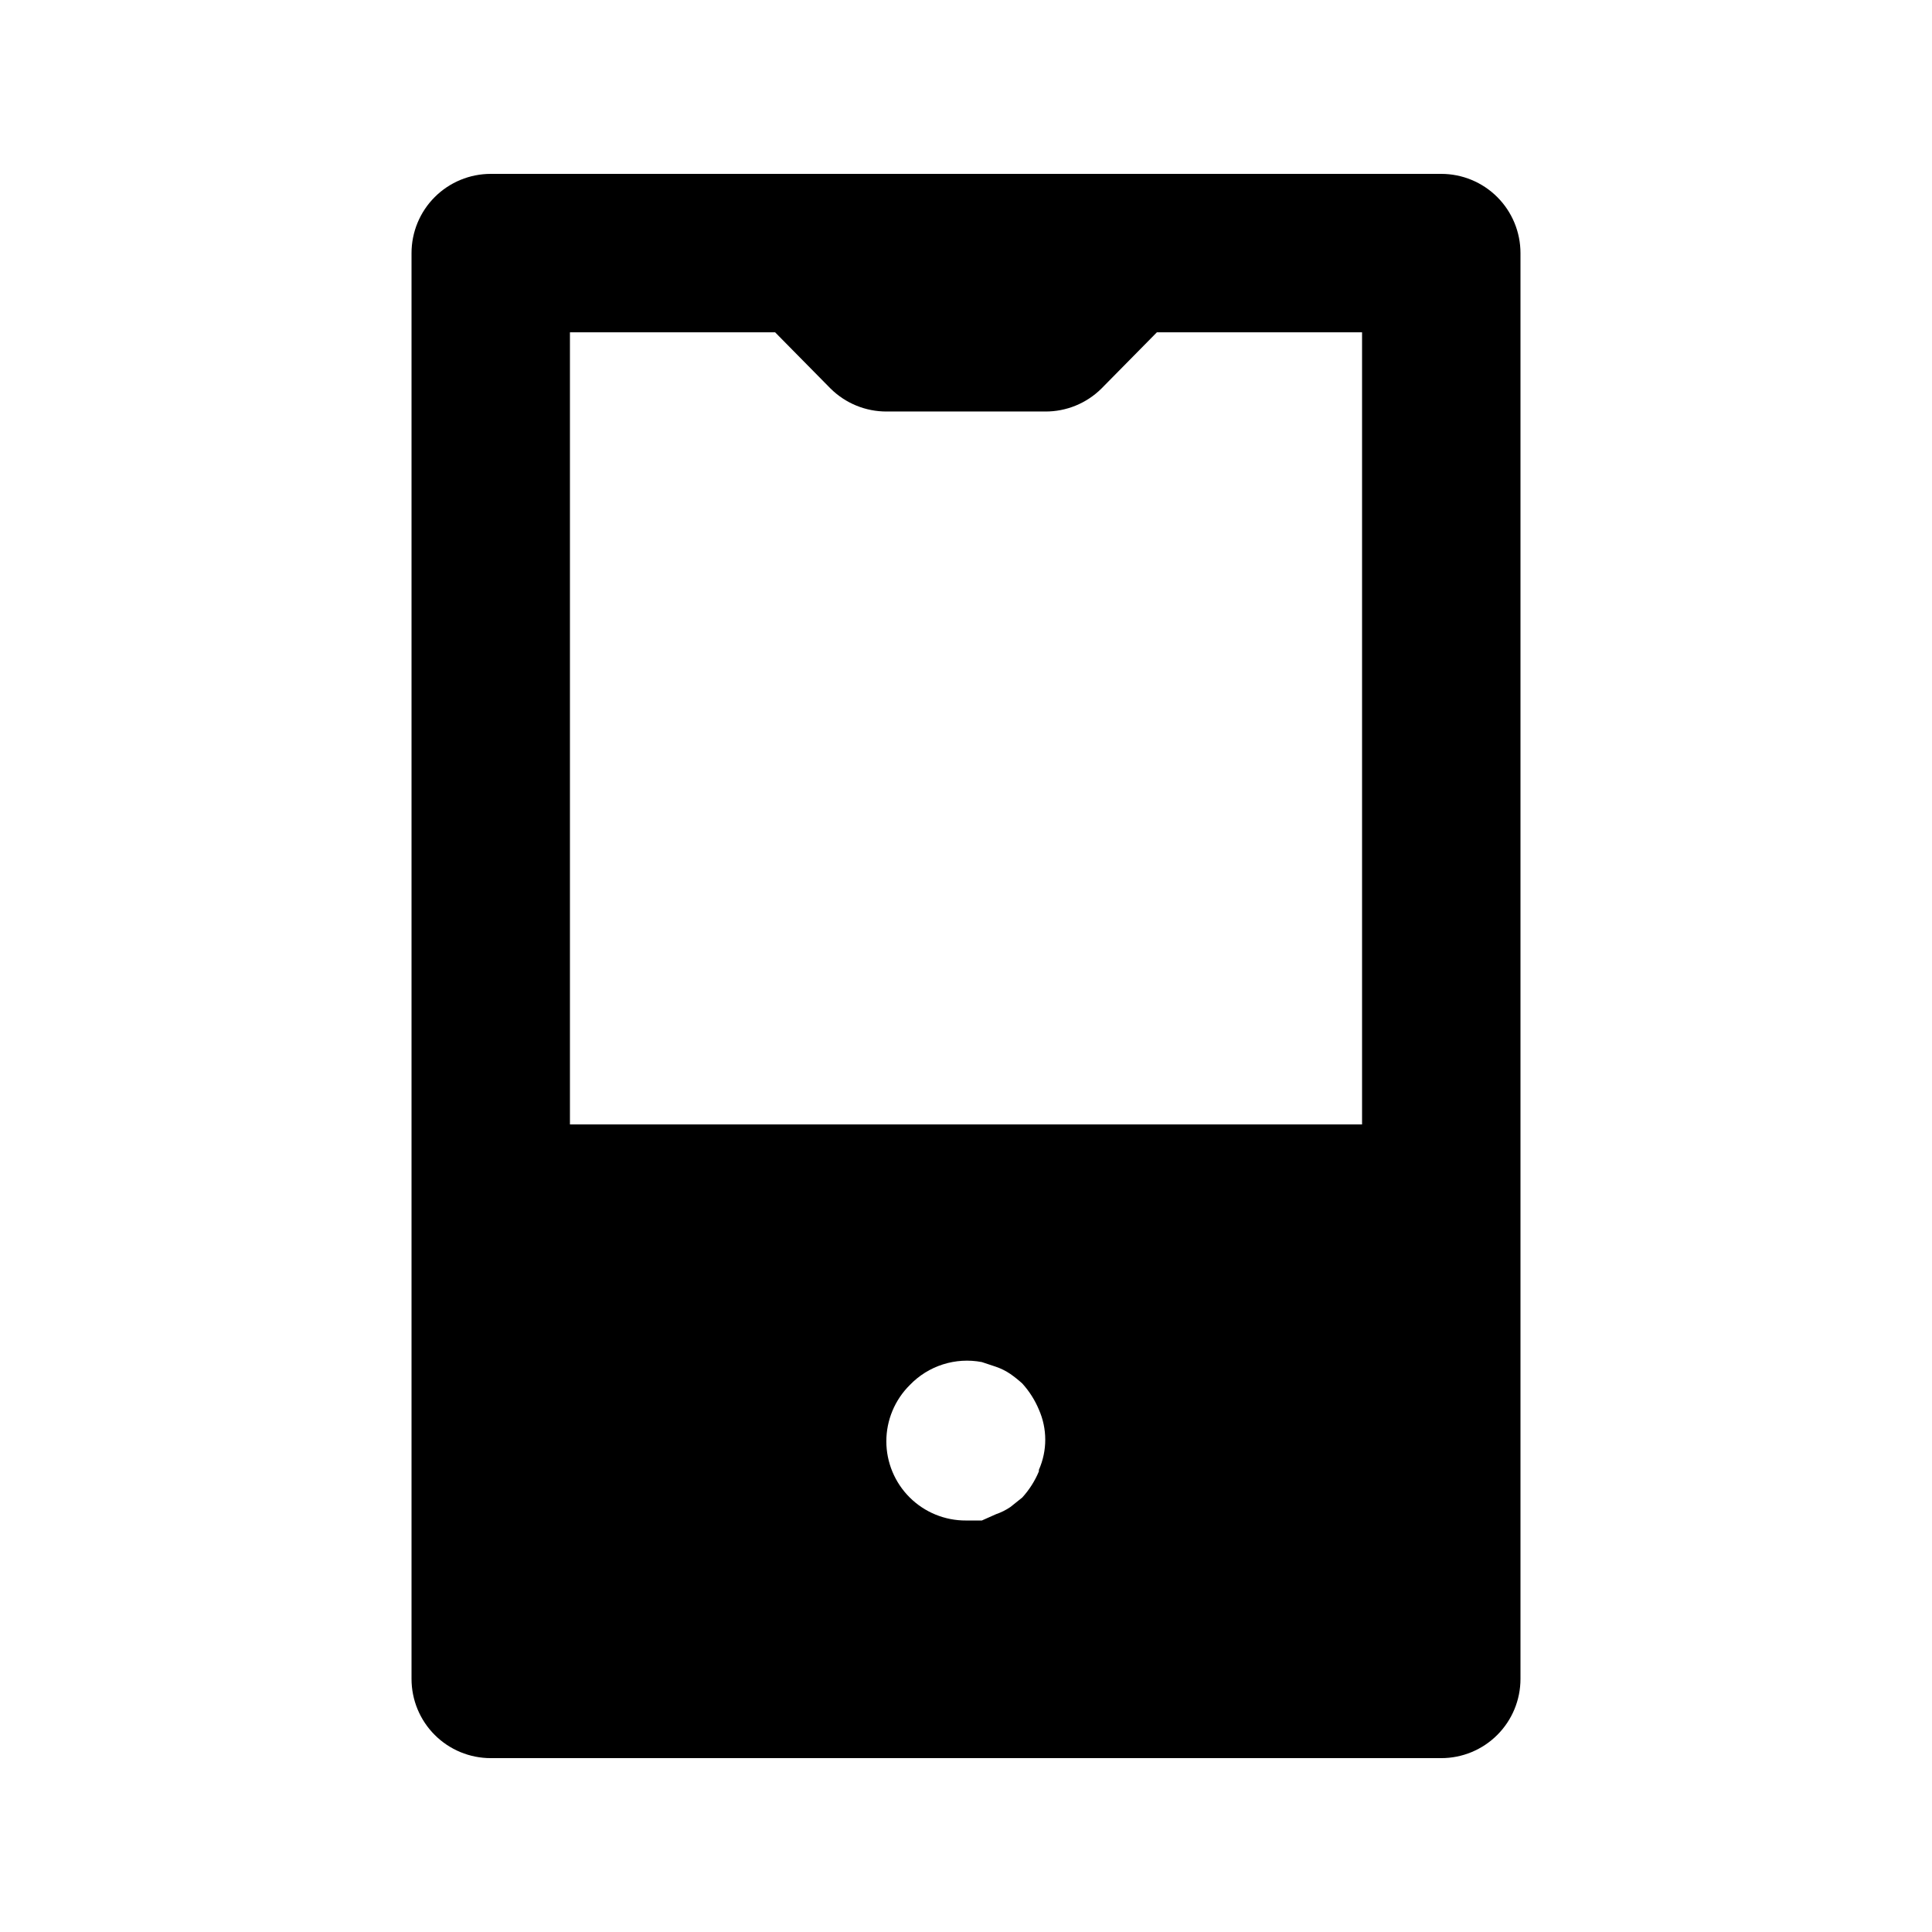
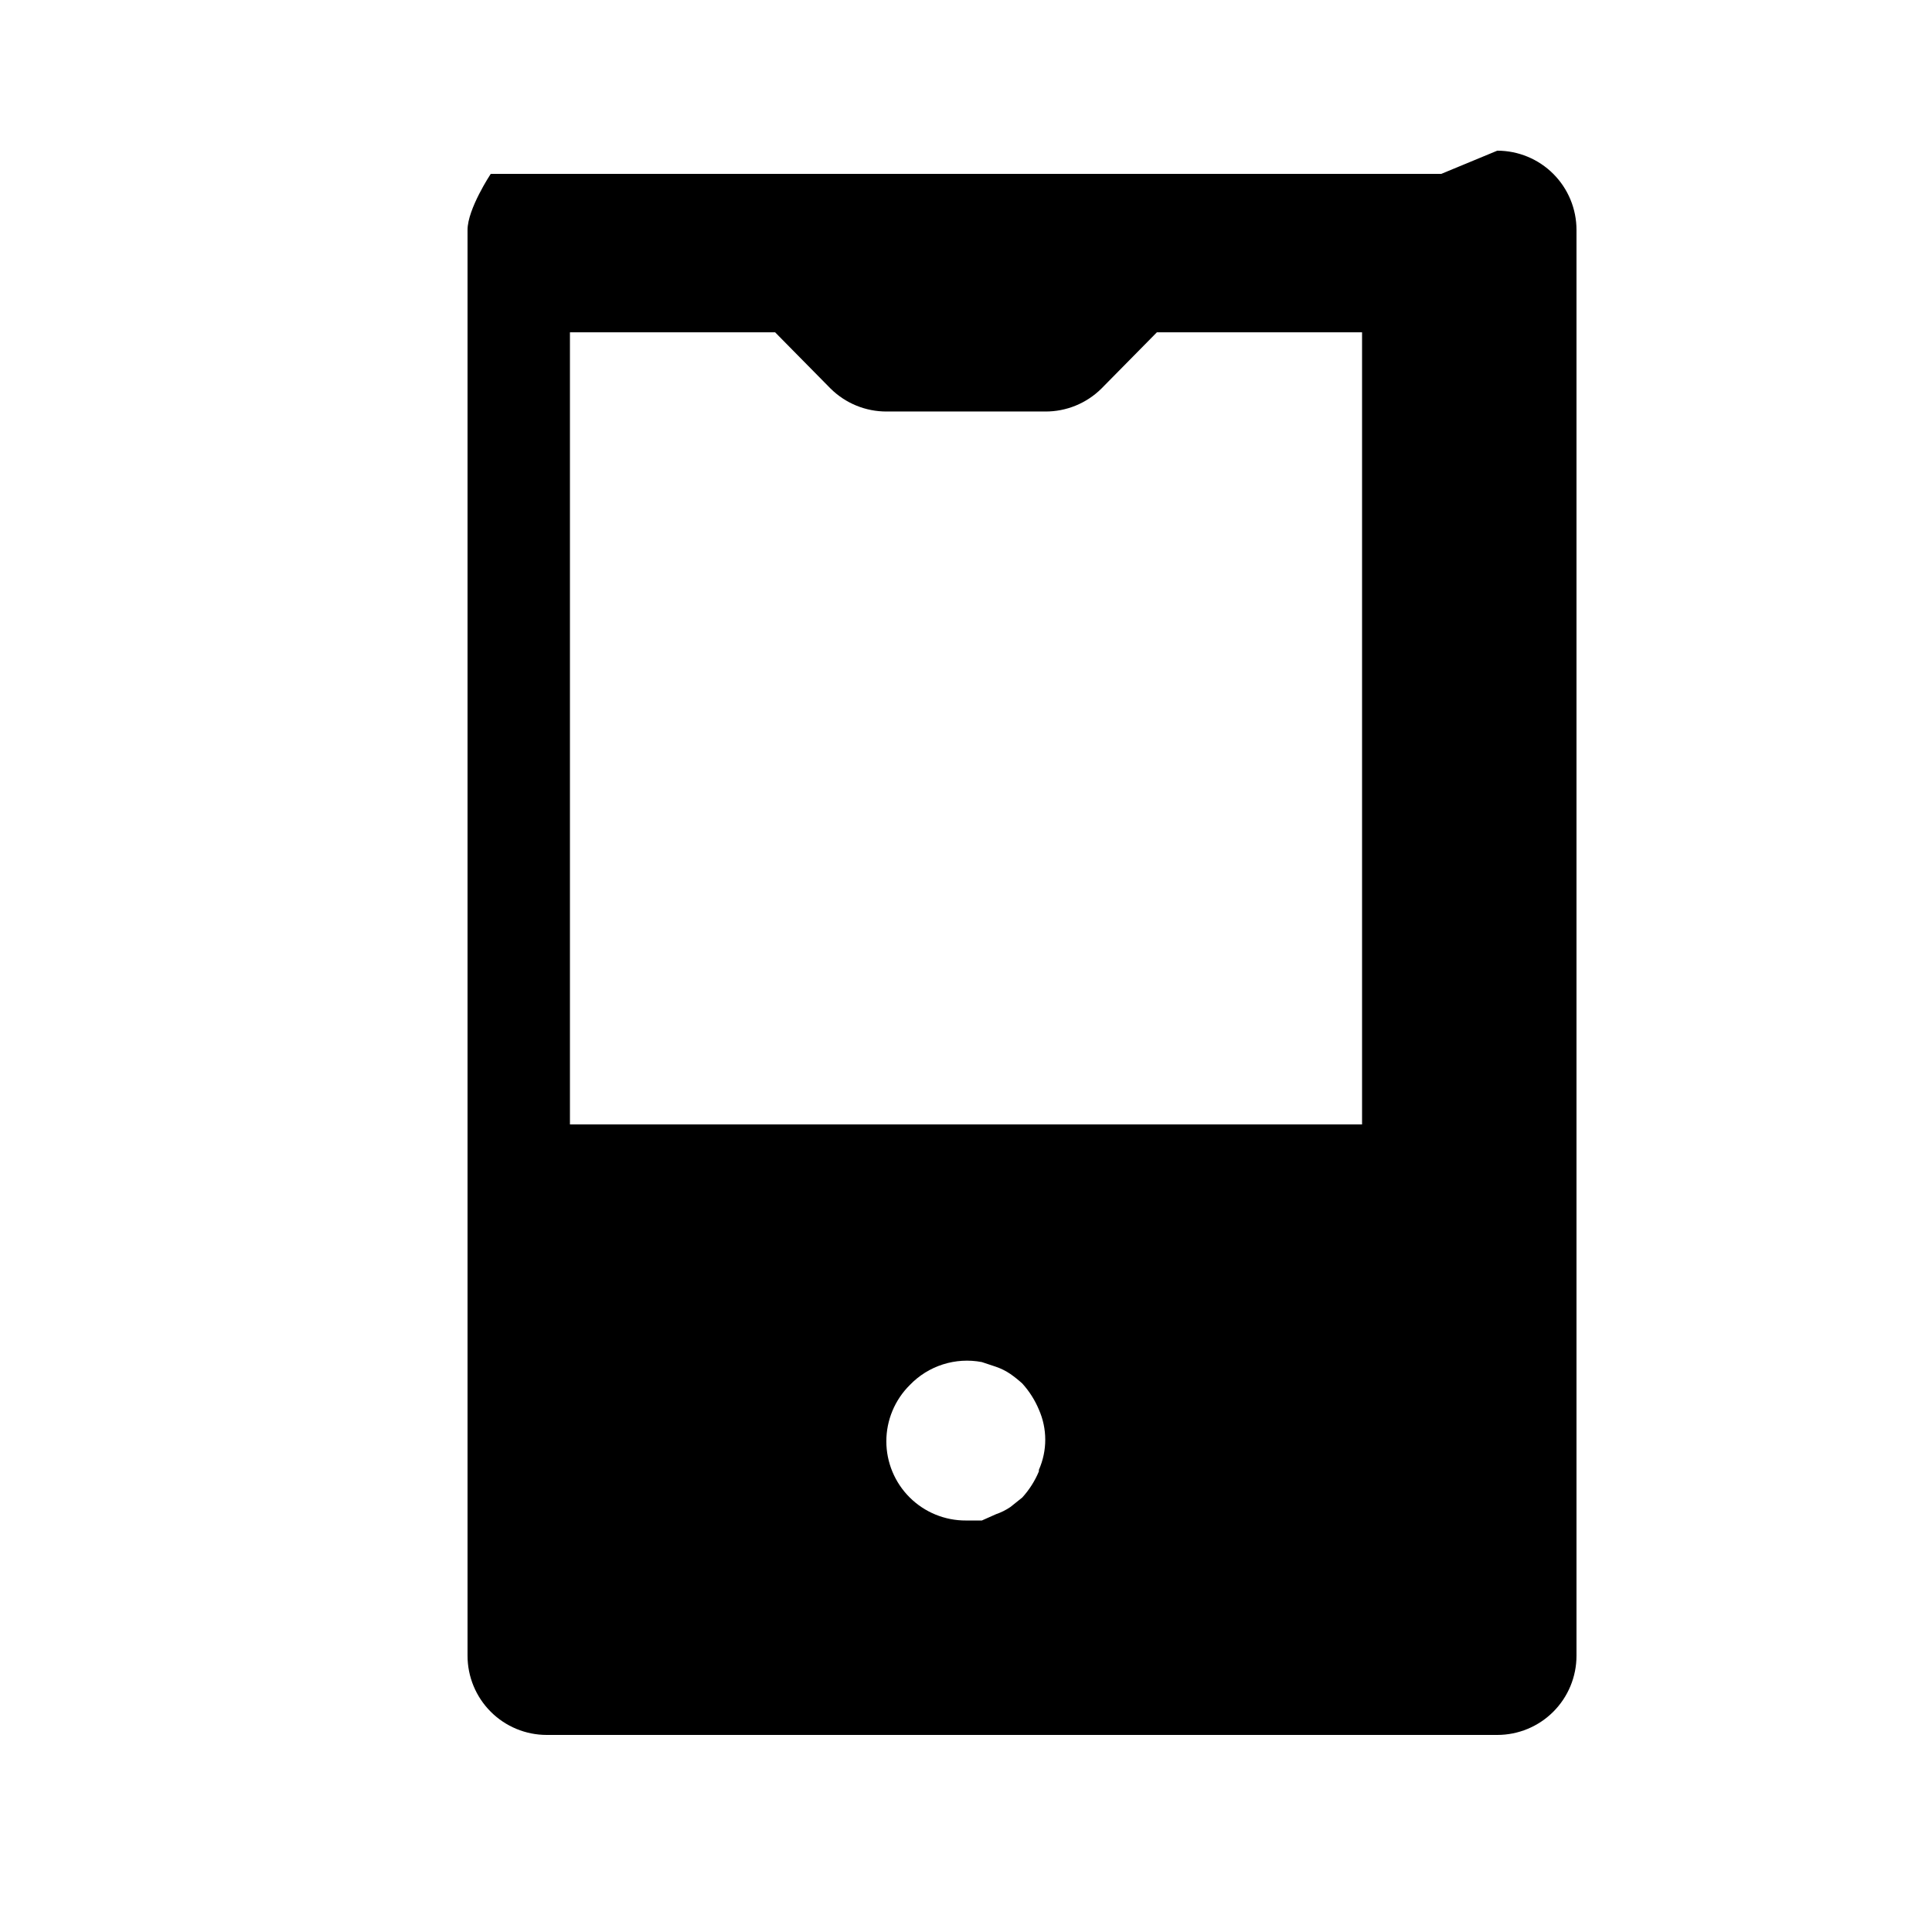
<svg xmlns="http://www.w3.org/2000/svg" fill="#000000" width="800px" height="800px" version="1.1" viewBox="144 144 512 512">
-   <path d="m525.95 190.08h-251.9c-5.566 0-10.906 2.211-14.844 6.148s-6.148 9.277-6.148 14.844v377.86c0 5.57 2.211 10.906 6.148 14.844s9.277 6.148 14.844 6.148h251.9c5.57 0 10.91-2.211 14.844-6.148 3.938-3.938 6.148-9.273 6.148-14.844v-377.86c0-5.566-2.211-10.906-6.148-14.844-3.934-3.938-9.273-6.148-14.844-6.148zm-176.54 41.984 14.695 14.906v-0.004c3.961 3.93 9.324 6.121 14.906 6.09h41.984c5.578 0.031 10.941-2.16 14.902-6.09l14.695-14.906 54.367 0.004v209.92h-209.92v-209.92zm69.902 301.87h0.004c-1.062 2.543-2.555 4.887-4.41 6.926l-3.148 2.519c-1.172 0.793-2.441 1.43-3.777 1.887l-3.781 1.68h-4.195c-5.594 0.035-10.965-2.164-14.93-6.109-3.965-3.945-6.191-9.305-6.188-14.898 0.008-5.59 2.242-10.949 6.211-14.887 4.926-5.137 12.117-7.426 19.102-6.09l3.777 1.258 0.004 0.004c1.336 0.461 2.606 1.094 3.777 1.891 1.102 0.773 2.152 1.613 3.148 2.516 1.855 2.043 3.348 4.387 4.41 6.93 2.246 5.082 2.246 10.871 0 15.953z" />
+   <path d="m525.95 190.08h-251.9s-6.148 9.277-6.148 14.844v377.86c0 5.57 2.211 10.906 6.148 14.844s9.277 6.148 14.844 6.148h251.9c5.57 0 10.91-2.211 14.844-6.148 3.938-3.938 6.148-9.273 6.148-14.844v-377.86c0-5.566-2.211-10.906-6.148-14.844-3.934-3.938-9.273-6.148-14.844-6.148zm-176.54 41.984 14.695 14.906v-0.004c3.961 3.93 9.324 6.121 14.906 6.09h41.984c5.578 0.031 10.941-2.16 14.902-6.09l14.695-14.906 54.367 0.004v209.92h-209.92v-209.92zm69.902 301.87h0.004c-1.062 2.543-2.555 4.887-4.41 6.926l-3.148 2.519c-1.172 0.793-2.441 1.43-3.777 1.887l-3.781 1.68h-4.195c-5.594 0.035-10.965-2.164-14.93-6.109-3.965-3.945-6.191-9.305-6.188-14.898 0.008-5.59 2.242-10.949 6.211-14.887 4.926-5.137 12.117-7.426 19.102-6.09l3.777 1.258 0.004 0.004c1.336 0.461 2.606 1.094 3.777 1.891 1.102 0.773 2.152 1.613 3.148 2.516 1.855 2.043 3.348 4.387 4.41 6.93 2.246 5.082 2.246 10.871 0 15.953z" />
</svg>